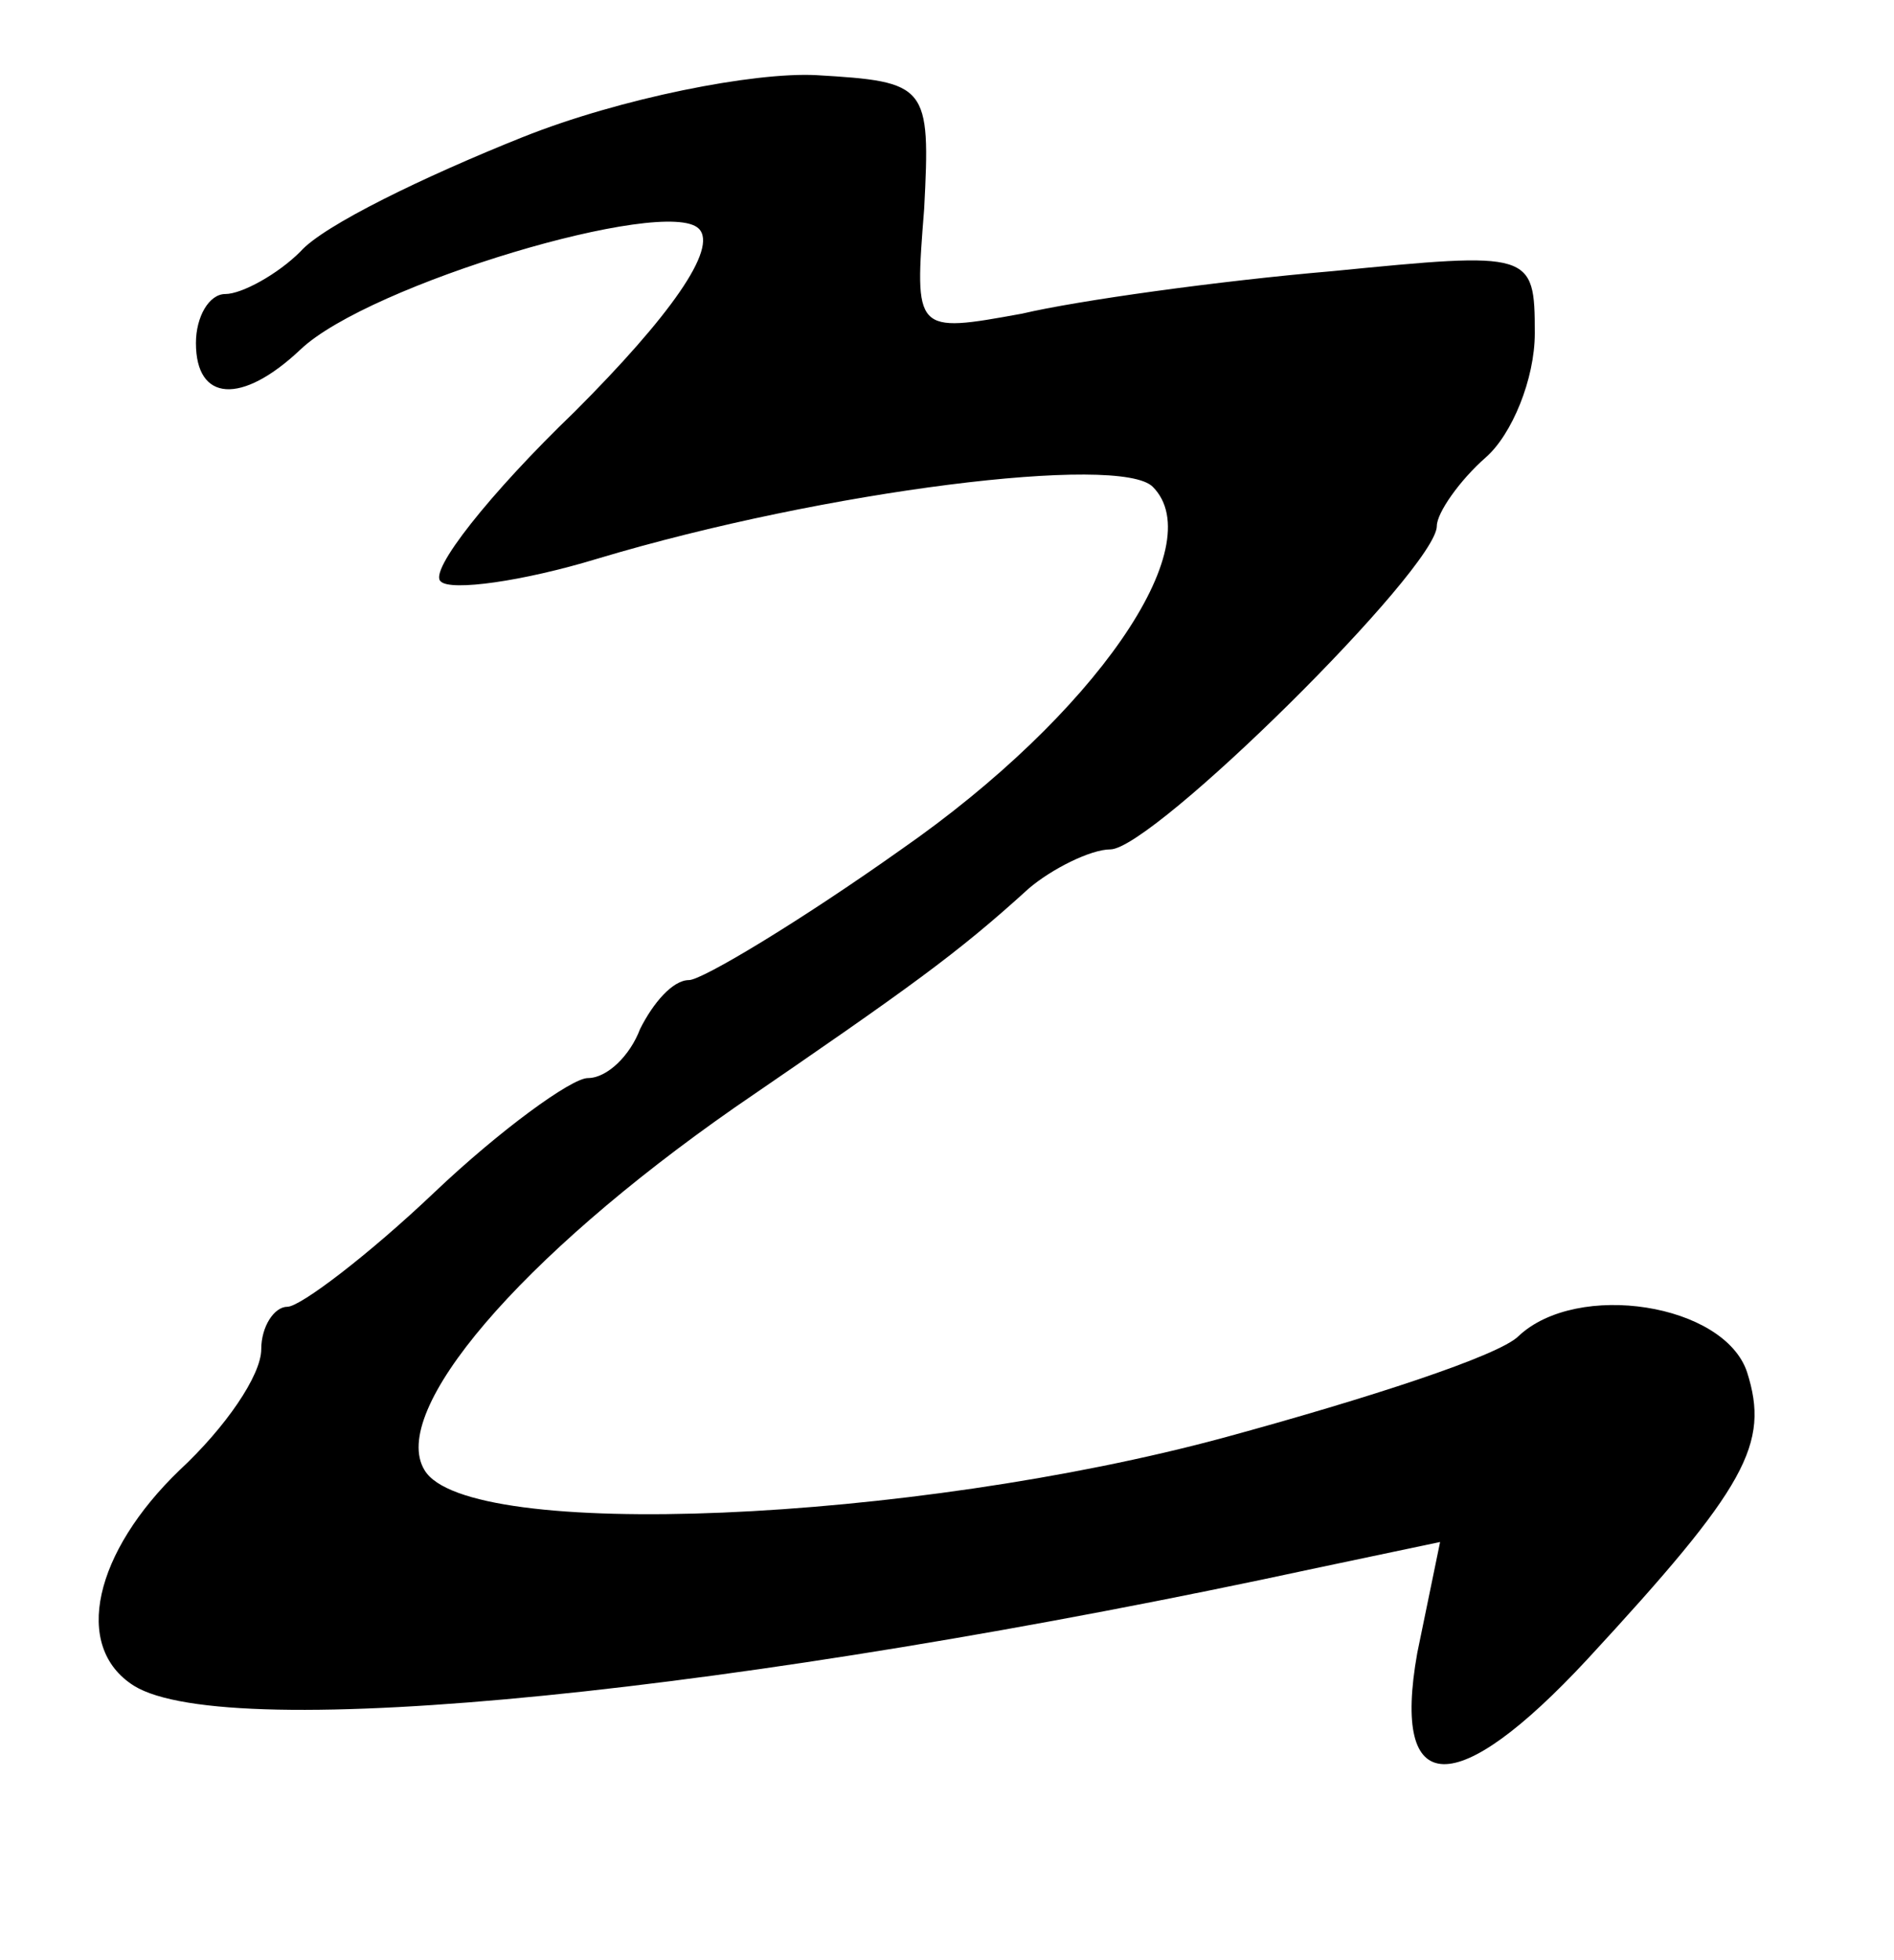
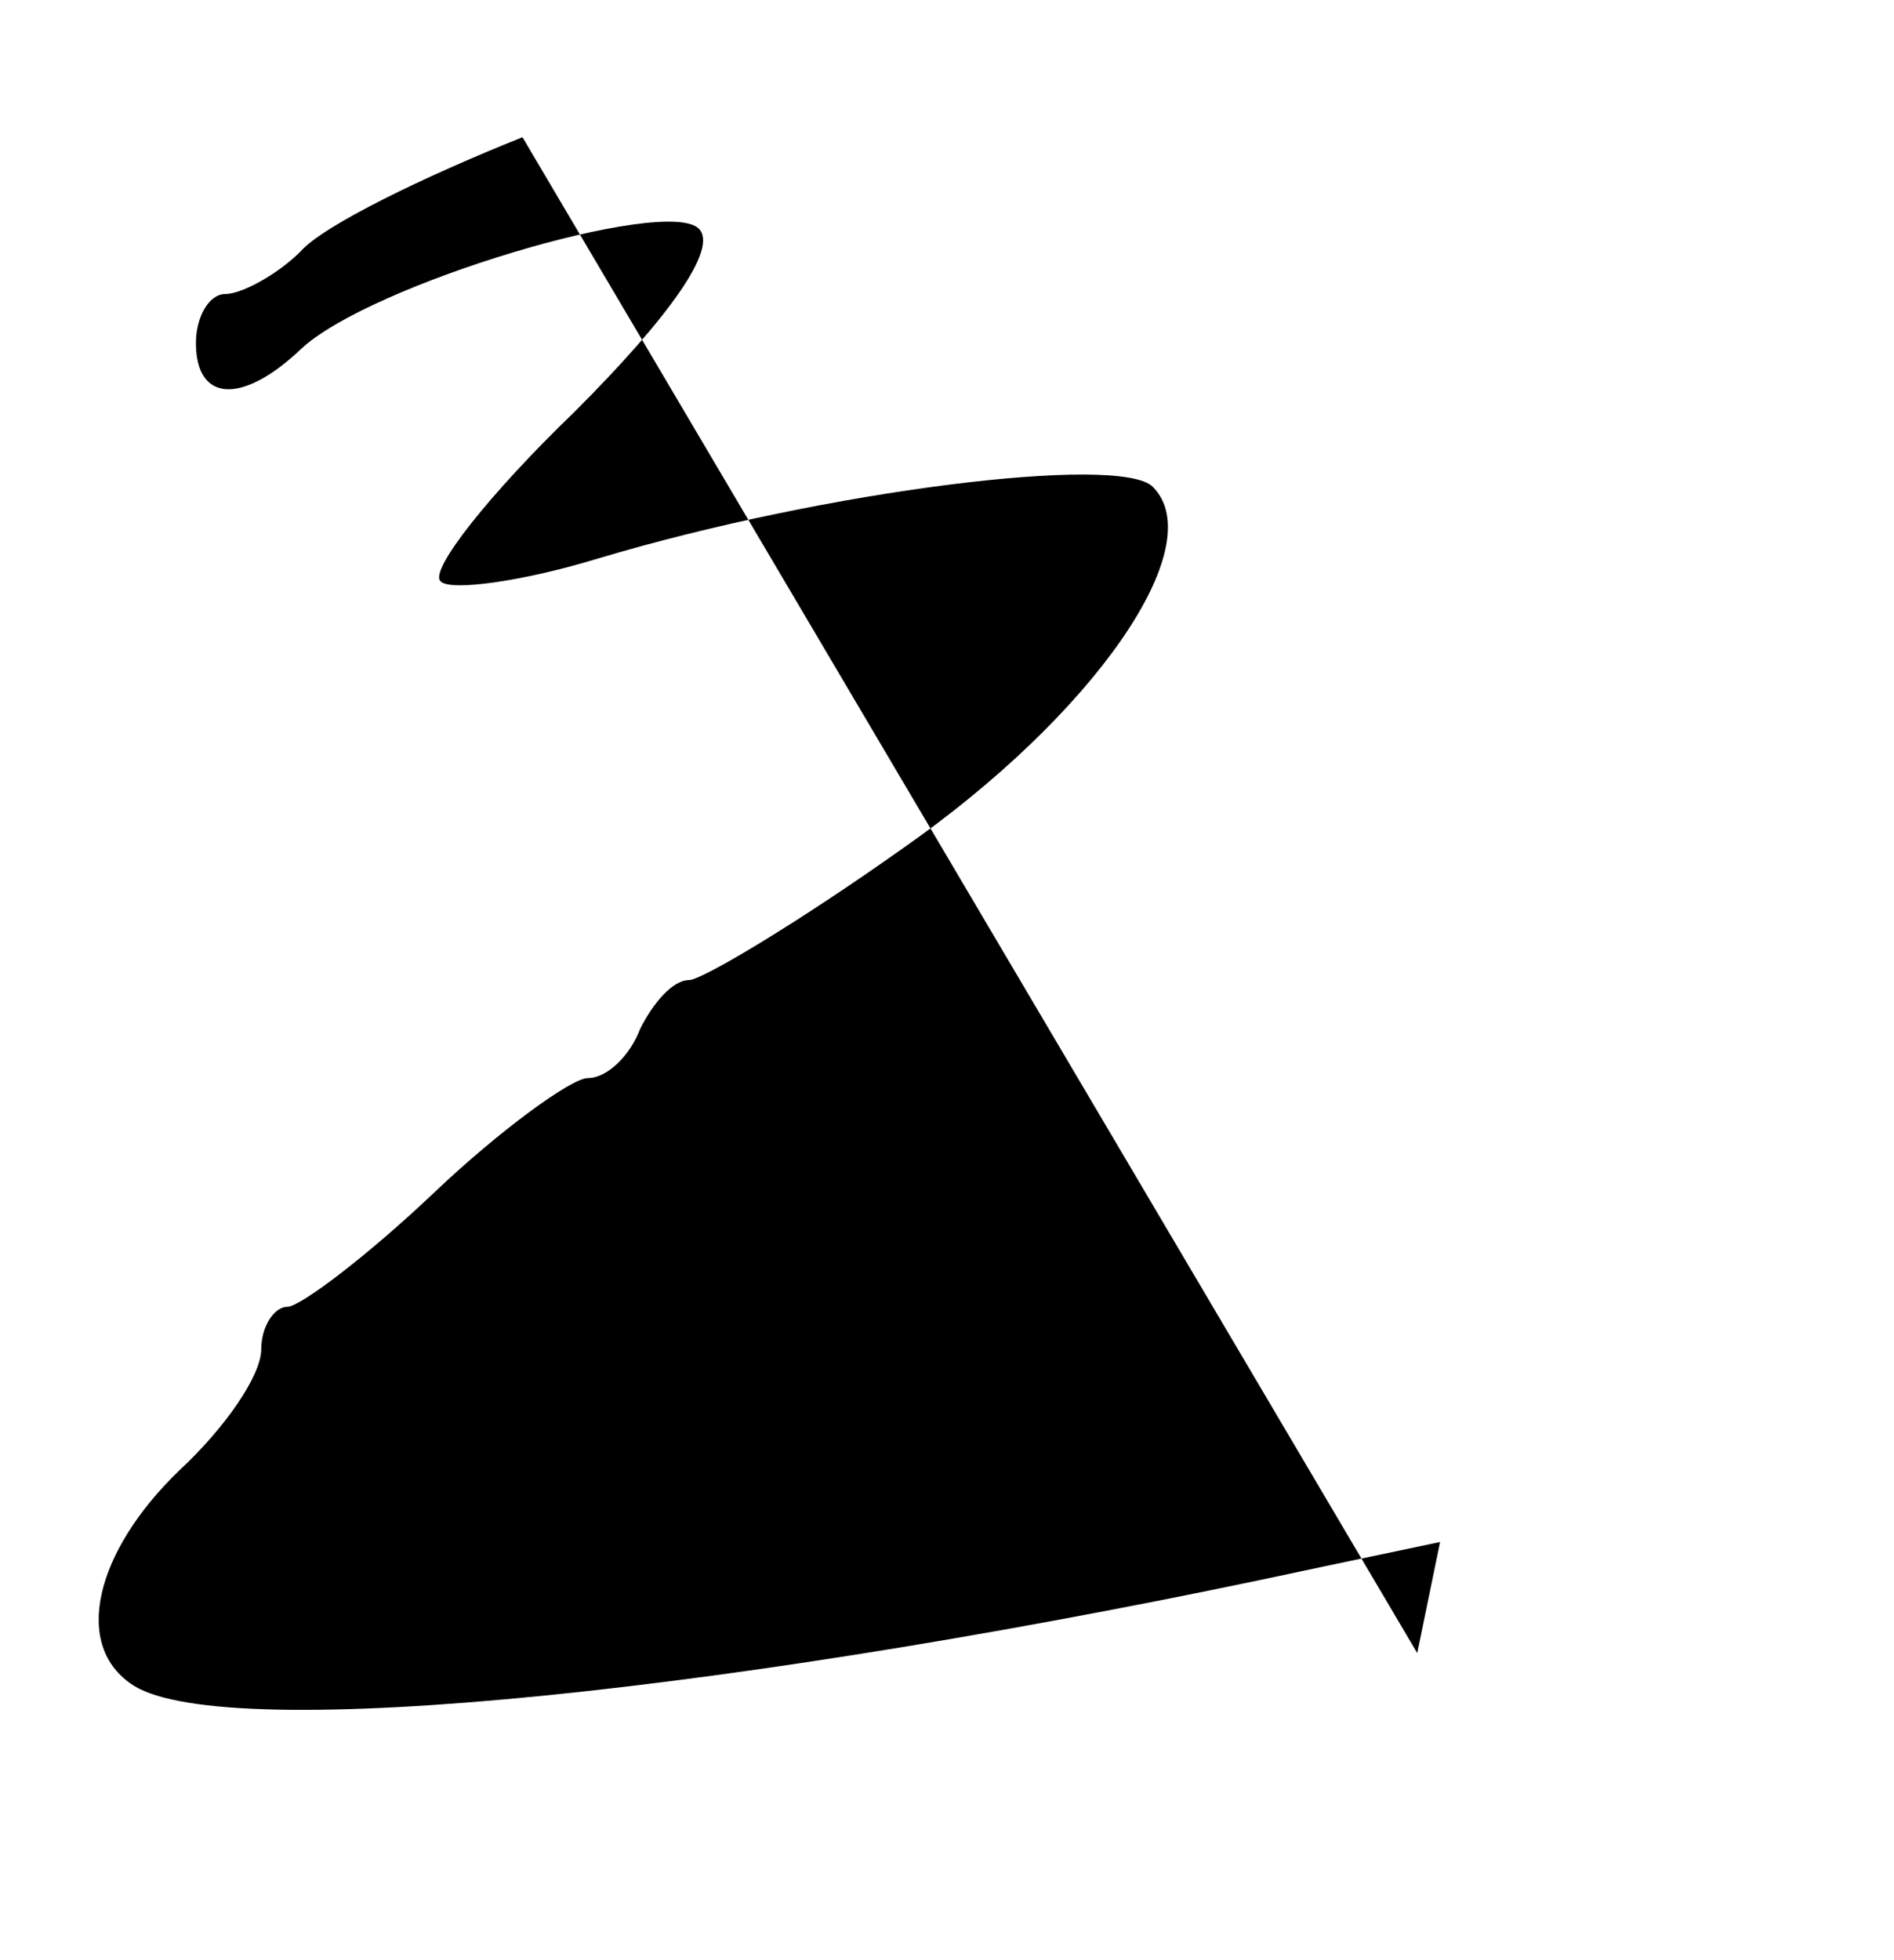
<svg xmlns="http://www.w3.org/2000/svg" version="1.0" width="58pt" height="60pt" viewBox="0 0 58 60" preserveAspectRatio="xMidYMid meet">
  <g transform="translate(0,60) scale(0.1,-0.1)" fill="#000000" stroke="none">
-     <path d="M160 558 c-30 -12 -61 -27 -68 -35 -7 -7 -18 -13 -23 -13 -5 0 -9 -7 -9 -15 0 -18 14 -19 32 -2 21 20 112 47 122 37 6 -6 -9 -27 -38 -56 -26 -25 -45 -49 -41 -52 3 -3 25 0 48 7 70 21 160 32 170 22 18 -18 -18 -70 -77 -111 -31 -22 -61 -40 -65 -40 -5 0 -11 -7 -15 -15 -3 -8 -10 -15 -16 -15 -5 0 -27 -16 -47 -35 -20 -19 -41 -35 -45 -35 -4 0 -8 -6 -8 -13 0 -8 -11 -24 -25 -37 -26 -25 -33 -54 -14 -66 29 -18 186 -2 362 36 l38 8 -7 -34 c-8 -45 12 -45 52 -2 49 53 56 66 49 88 -7 21 -52 28 -70 11 -6 -6 -46 -19 -90 -31 -96 -26 -232 -32 -245 -10 -11 18 29 65 95 111 54 37 68 47 90 67 7 6 19 12 25 12 13 0 100 86 100 99 0 4 7 14 15 21 8 7 15 24 15 38 0 25 -1 25 -62 19 -35 -3 -78 -9 -95 -13 -33 -6 -33 -6 -30 32 2 38 1 39 -33 41 -19 1 -60 -7 -90 -19z" />
+     <path d="M160 558 c-30 -12 -61 -27 -68 -35 -7 -7 -18 -13 -23 -13 -5 0 -9 -7 -9 -15 0 -18 14 -19 32 -2 21 20 112 47 122 37 6 -6 -9 -27 -38 -56 -26 -25 -45 -49 -41 -52 3 -3 25 0 48 7 70 21 160 32 170 22 18 -18 -18 -70 -77 -111 -31 -22 -61 -40 -65 -40 -5 0 -11 -7 -15 -15 -3 -8 -10 -15 -16 -15 -5 0 -27 -16 -47 -35 -20 -19 -41 -35 -45 -35 -4 0 -8 -6 -8 -13 0 -8 -11 -24 -25 -37 -26 -25 -33 -54 -14 -66 29 -18 186 -2 362 36 l38 8 -7 -34 z" />
  </g>
</svg>